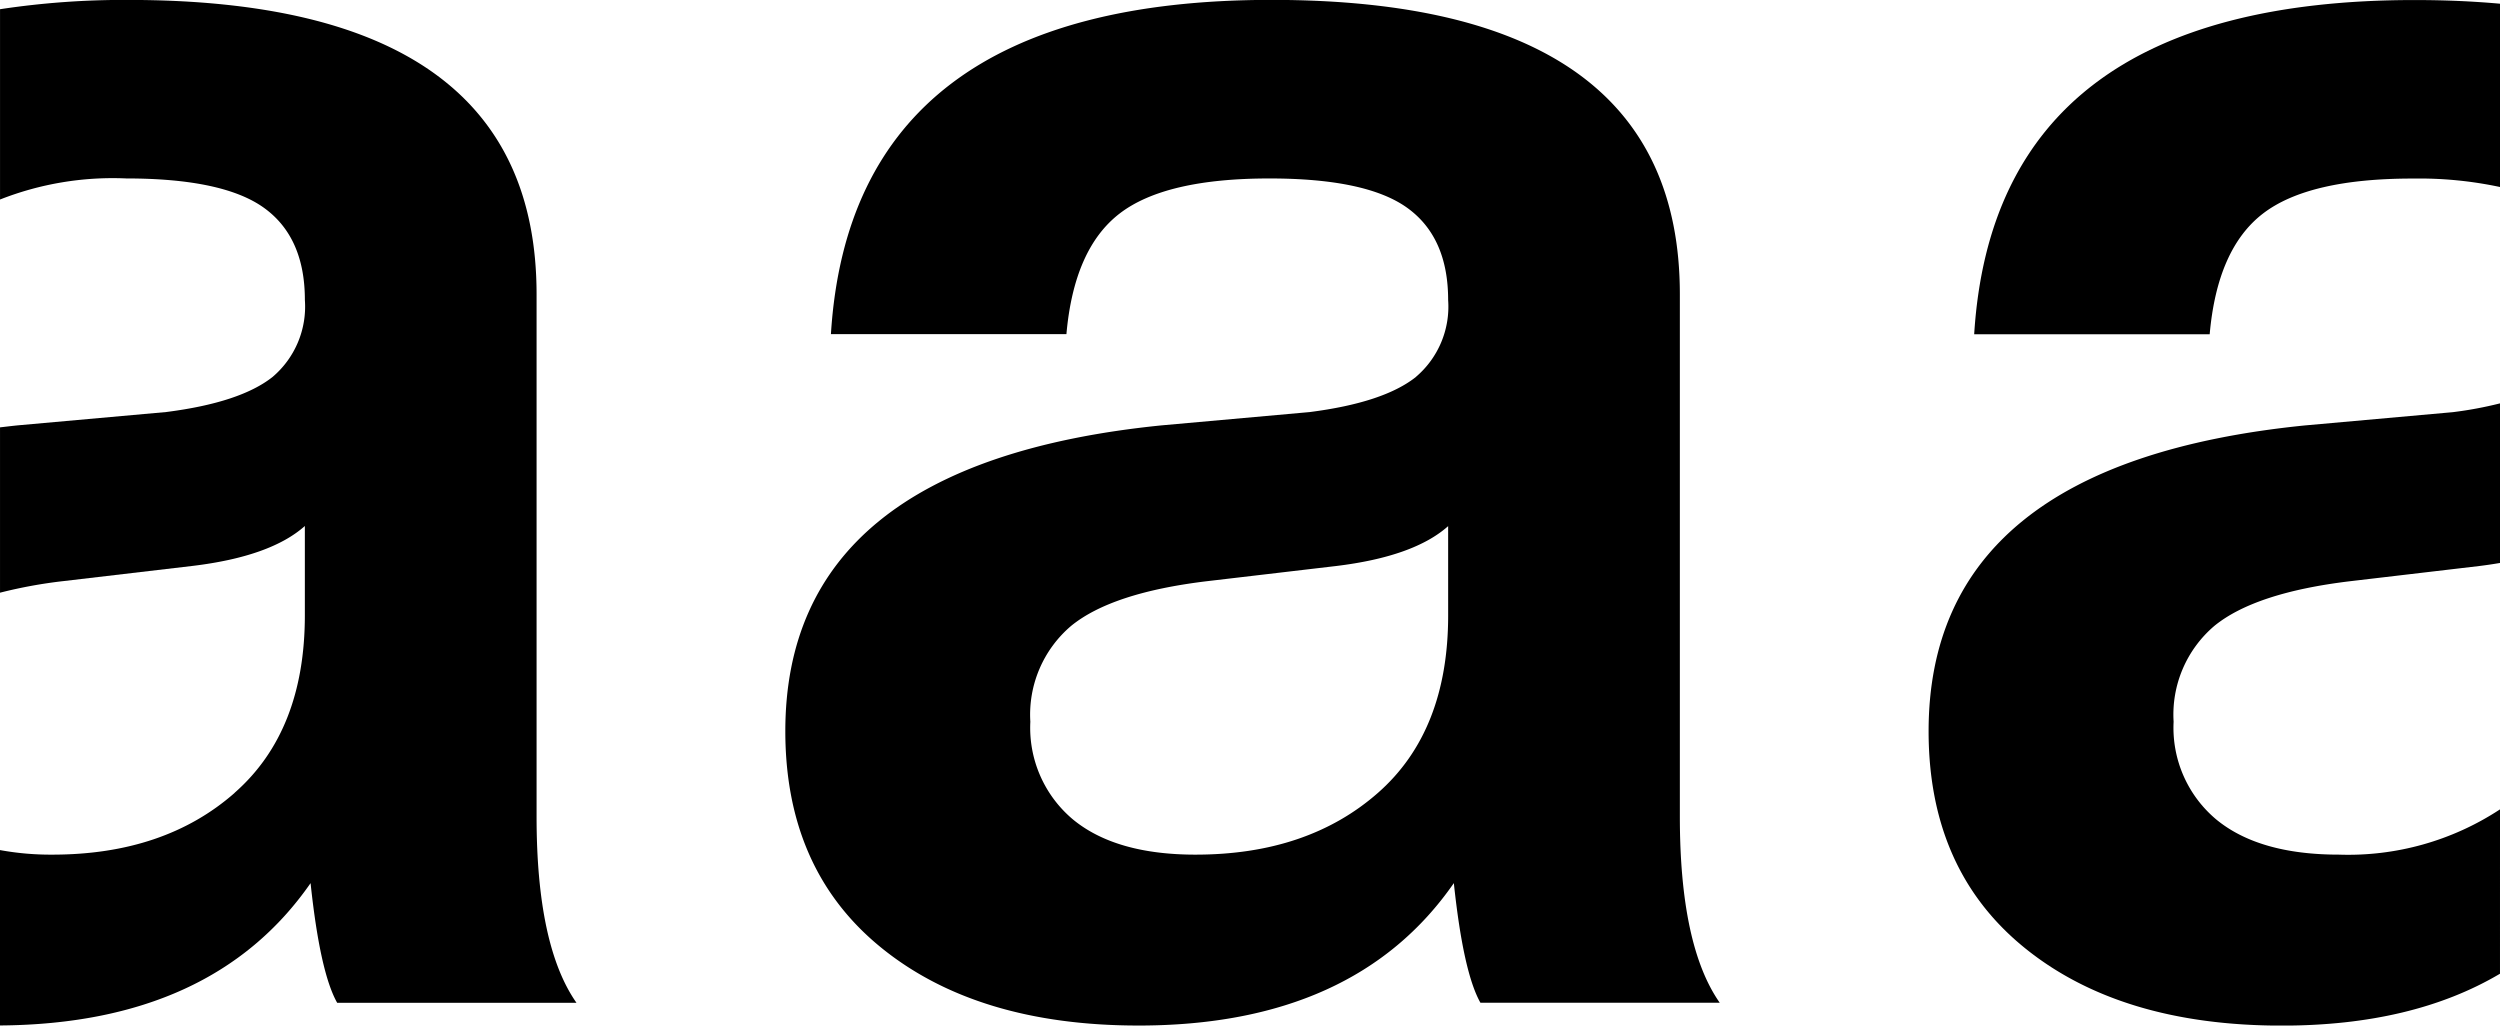
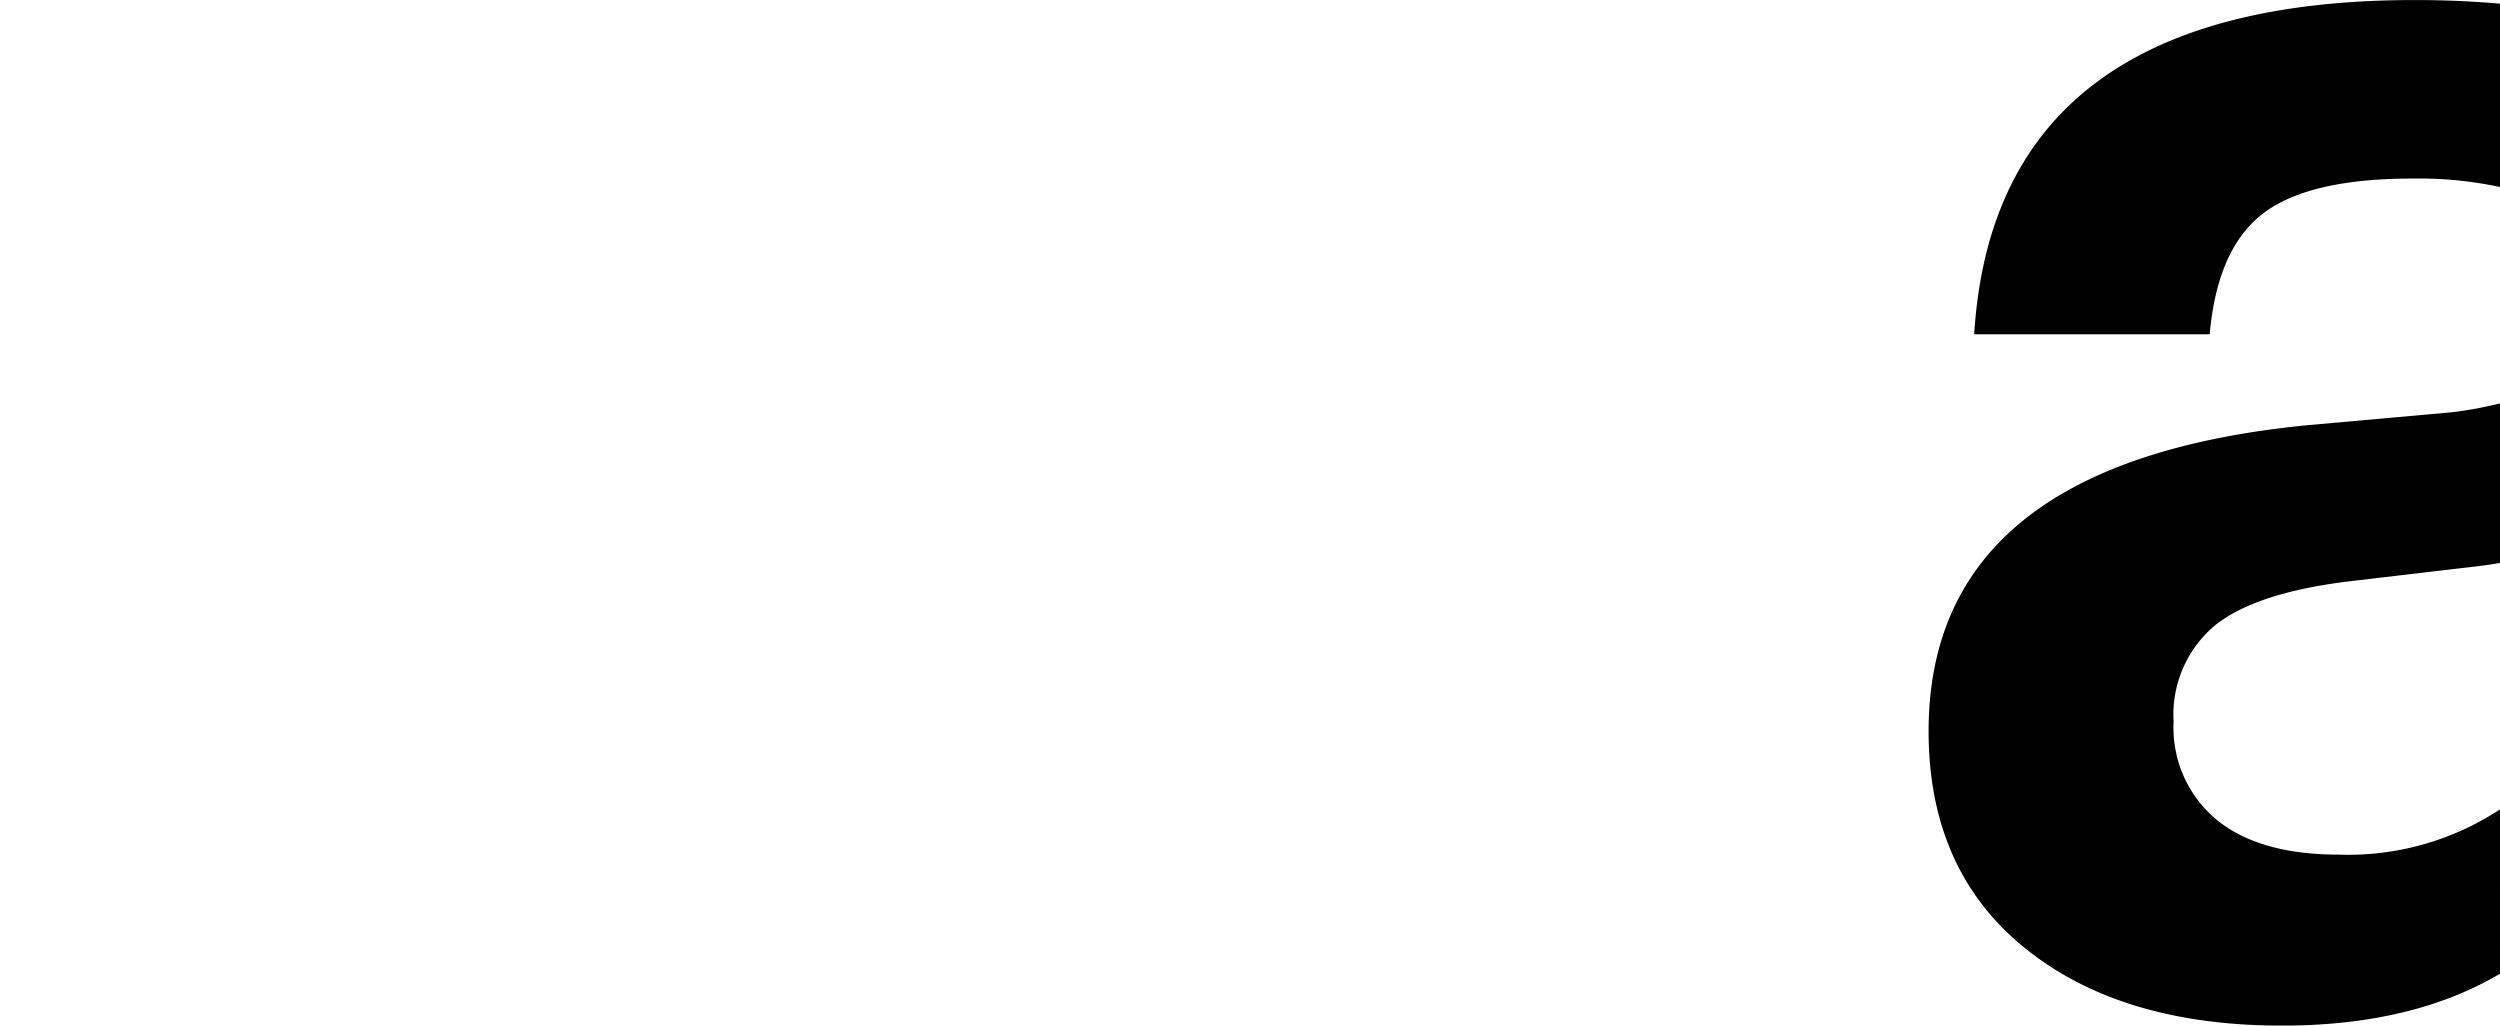
<svg xmlns="http://www.w3.org/2000/svg" width="185.22" height="75.982" viewBox="0 0 185.22 75.982">
  <g id="aaa" transform="translate(-1171.78 -1961.181) rotate(90)">
-     <path id="Trazado_1" data-name="Trazado 1" d="M1526.927,832.479q4.574,5.207,4.573,13.508a20.834,20.834,0,0,1-.338,3.873h12.994q-.115-15.768-10.545-23.01,6.615-.7,8.864-1.97V807.151q-4.221,2.955-13.789,2.955h-38.7q-21.808,0-21.81,30.252a61.41,61.41,0,0,0,.687,9.5h14.1a22.8,22.8,0,0,1-1.561-9.361q0-7.176,2.181-10.2t6.824-3.025a6.837,6.837,0,0,1,5.7,2.392q1.9,2.394,2.6,7.88l.985,10.975c.046.454.1.9.151,1.34h12.25a35.2,35.2,0,0,1-.862-4.717l-1.125-9.568q-.7-5.768-2.955-8.3h6.614q8.584,0,13.156,5.207" transform="translate(493 -2021.64)" />
-     <path id="Trazado_2" data-name="Trazado 2" d="M1513.771,374.875q8.584,0,13.156,5.206t4.573,13.508q0,5.909-2.6,9.075a8.862,8.862,0,0,1-7.247,3.166,8.627,8.627,0,0,1-7.105-3.026q-2.46-3.023-3.307-10.06l-1.125-9.568q-.7-5.768-2.955-8.3Zm-17.659,2.392q1.9,2.395,2.6,7.88l.985,10.976q2.817,27.86,22.654,27.86,10.273,0,16.041-7.105t5.769-19.066q0-16.041-10.553-23.358,6.615-.7,8.864-1.97V354.754q-4.221,2.954-13.789,2.955h-38.7q-21.808,0-21.81,30.252,0,31.1,24.765,32.644V403.157q-6.332-.561-8.935-3.94t-2.6-11.116q0-7.176,2.181-10.2t6.824-3.025a6.836,6.836,0,0,1,5.7,2.392" transform="translate(493 -1653.946)" />
    <path id="Trazado_3" data-name="Trazado 3" d="M1492.945,84.957V67.509q-6.331-.561-8.935-3.94t-2.6-11.116a28.687,28.687,0,0,1,.626-6.453h-13.58c-.178,1.983-.272,4.083-.272,6.313q0,31.1,24.764,32.644" transform="translate(493 -1403)" />
    <path id="Trazado_4" data-name="Trazado 4" d="M1657.86,46a20.466,20.466,0,0,1,3.354,11.941q0,5.909-2.6,9.075a8.863,8.863,0,0,1-7.247,3.166,8.628,8.628,0,0,1-7.105-3.026q-2.46-3.024-3.306-10.06l-1.126-9.568c-.065-.532-.142-1.038-.226-1.529h-11.823a28.617,28.617,0,0,1,.652,3.5l.984,10.975q2.818,27.859,22.655,27.86,10.273,0,16.041-7.105t5.769-19.066q0-9.67-3.845-16.162Z" transform="translate(363.285 -1403)" />
  </g>
</svg>